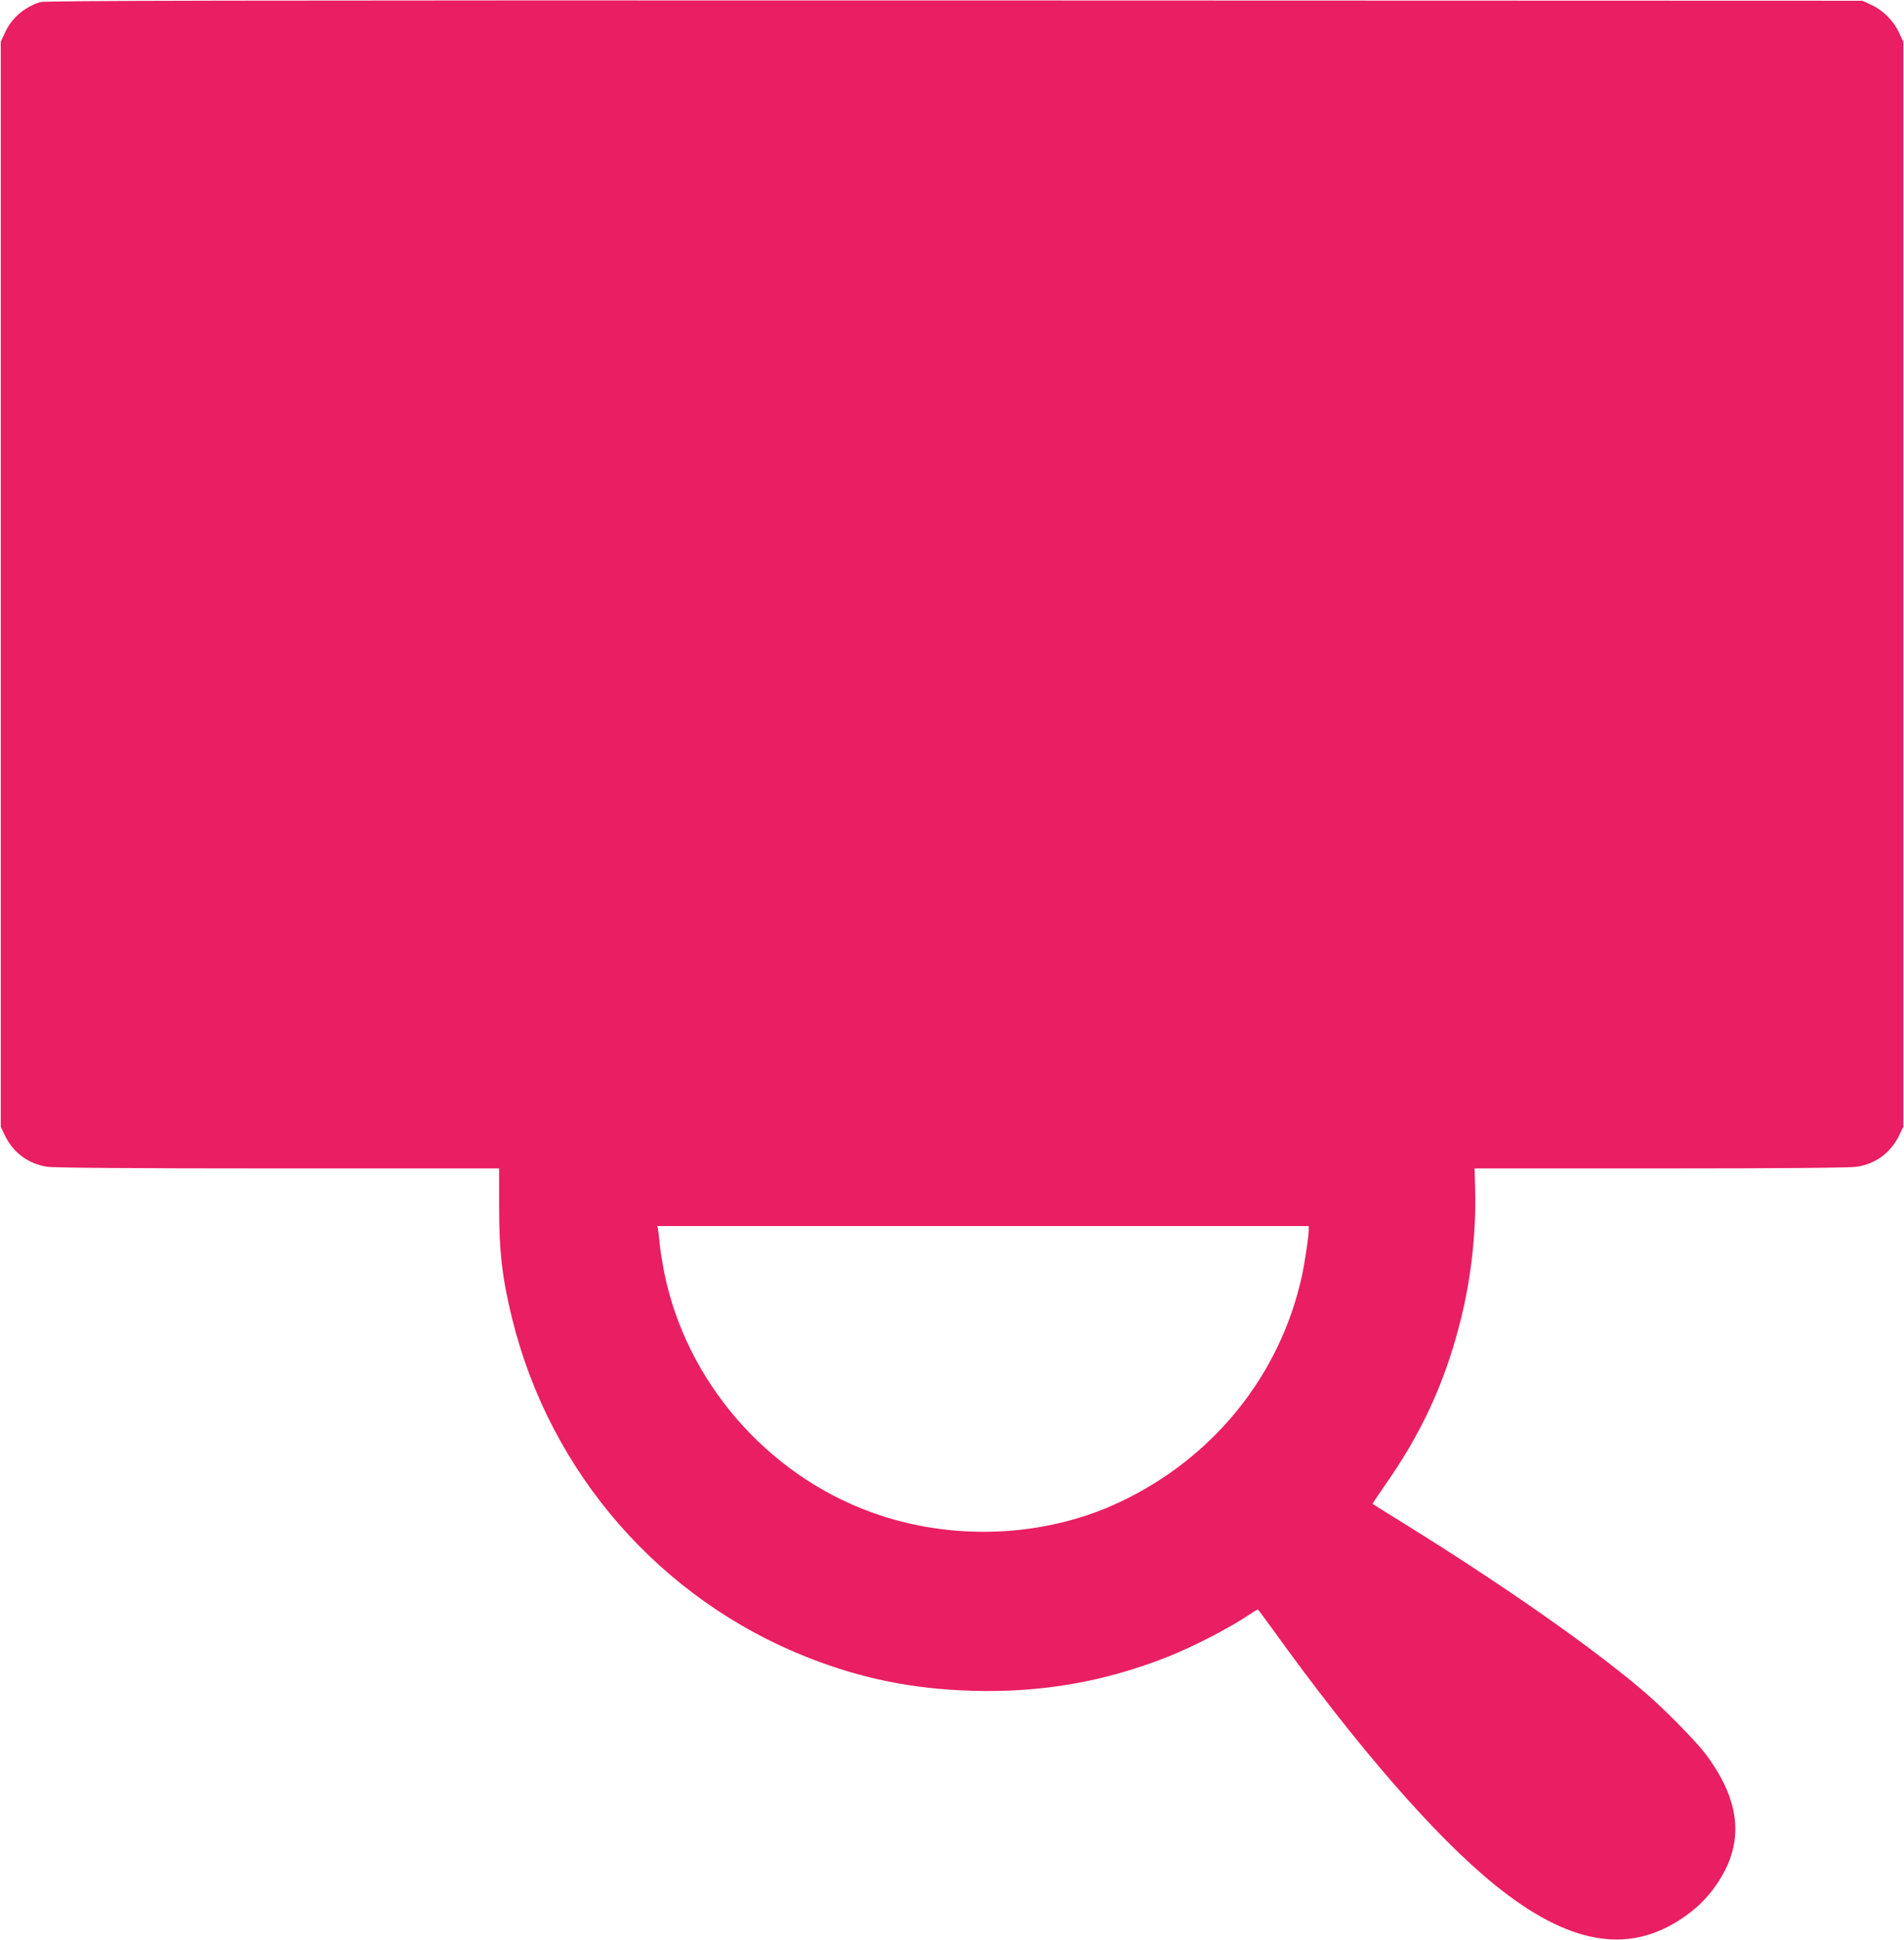
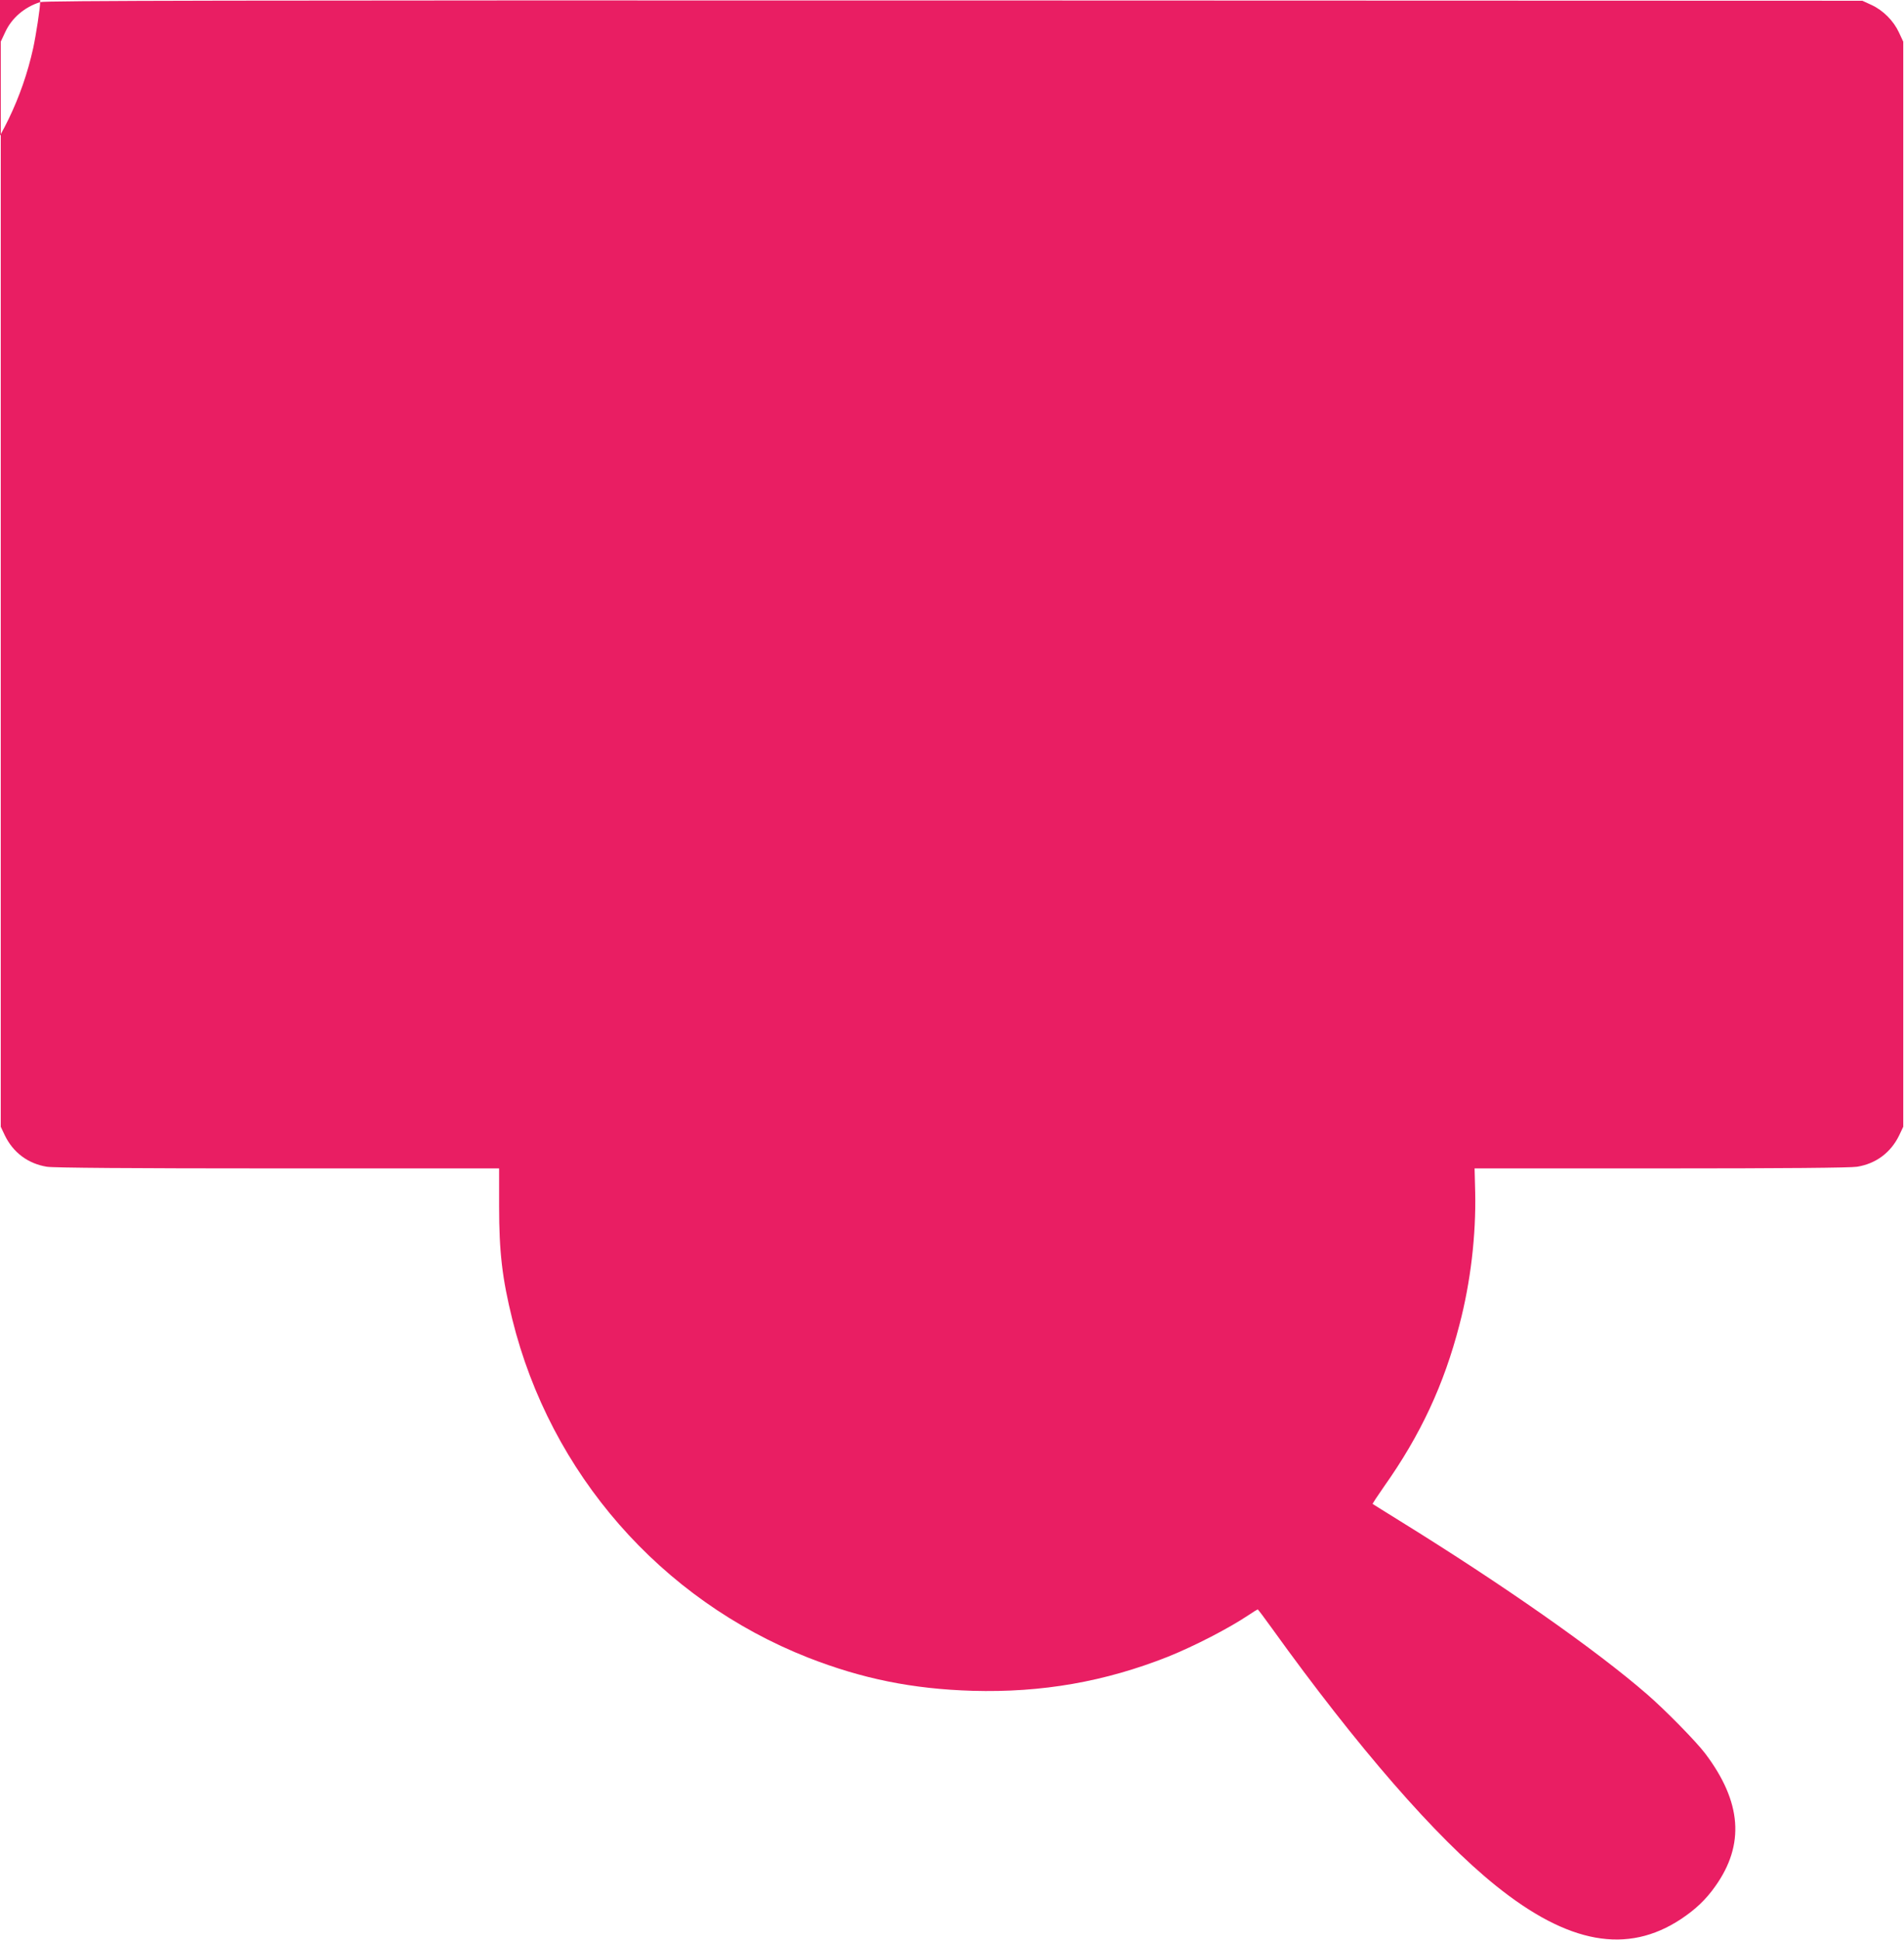
<svg xmlns="http://www.w3.org/2000/svg" version="1.0" width="1257pt" height="1280pt" viewBox="0 0 1257 1280" preserveAspectRatio="xMidYMid meet">
  <g transform="translate(0,1280) scale(0.1,-0.1)" fill="#e91e63" stroke="none">
-     <path d="M265 12786 c-104 -33 -188 -105 -231 -199 l-29 -62 0 -3580 0 -3580 26 -55 c55 -115 154 -189 279 -209 43 -7 554 -11 1525 -11 l1460 0 0 -248 c0 -306 21 -480 87 -747 252 -1018 980 -1850 1953 -2233 358 -140 690 -207 1085 -219 459 -13 874 60 1291 225 176 71 399 186 531 274 31 21 59 38 61 38 3 0 44 -55 93 -123 565 -786 1083 -1381 1477 -1698 480 -387 870 -457 1225 -222 96 64 163 127 226 216 196 275 175 557 -67 877 -59 78 -264 287 -382 389 -337 293 -951 723 -1635 1146 -96 60 -176 109 -178 111 -2 1 32 53 76 116 240 339 395 671 497 1066 74 282 110 592 104 875 l-4 157 1230 0 c810 0 1252 4 1295 11 125 20 224 94 279 209 l26 55 0 3580 0 3580 -28 60 c-36 78 -104 146 -181 182 l-61 28 -5995 2 c-4815 1 -6003 -1 -6035 -11z m8375 -8106 c0 -40 -27 -216 -46 -304 -144 -652 -584 -1197 -1202 -1488 -497 -235 -1112 -260 -1642 -66 -691 252 -1221 866 -1365 1582 -13 67 -27 153 -30 191 -4 39 -8 80 -11 93 l-4 22 2150 0 2150 0 0 -30z" />
+     <path d="M265 12786 c-104 -33 -188 -105 -231 -199 l-29 -62 0 -3580 0 -3580 26 -55 c55 -115 154 -189 279 -209 43 -7 554 -11 1525 -11 l1460 0 0 -248 c0 -306 21 -480 87 -747 252 -1018 980 -1850 1953 -2233 358 -140 690 -207 1085 -219 459 -13 874 60 1291 225 176 71 399 186 531 274 31 21 59 38 61 38 3 0 44 -55 93 -123 565 -786 1083 -1381 1477 -1698 480 -387 870 -457 1225 -222 96 64 163 127 226 216 196 275 175 557 -67 877 -59 78 -264 287 -382 389 -337 293 -951 723 -1635 1146 -96 60 -176 109 -178 111 -2 1 32 53 76 116 240 339 395 671 497 1066 74 282 110 592 104 875 l-4 157 1230 0 c810 0 1252 4 1295 11 125 20 224 94 279 209 l26 55 0 3580 0 3580 -28 60 c-36 78 -104 146 -181 182 l-61 28 -5995 2 c-4815 1 -6003 -1 -6035 -11z c0 -40 -27 -216 -46 -304 -144 -652 -584 -1197 -1202 -1488 -497 -235 -1112 -260 -1642 -66 -691 252 -1221 866 -1365 1582 -13 67 -27 153 -30 191 -4 39 -8 80 -11 93 l-4 22 2150 0 2150 0 0 -30z" />
  </g>
</svg>